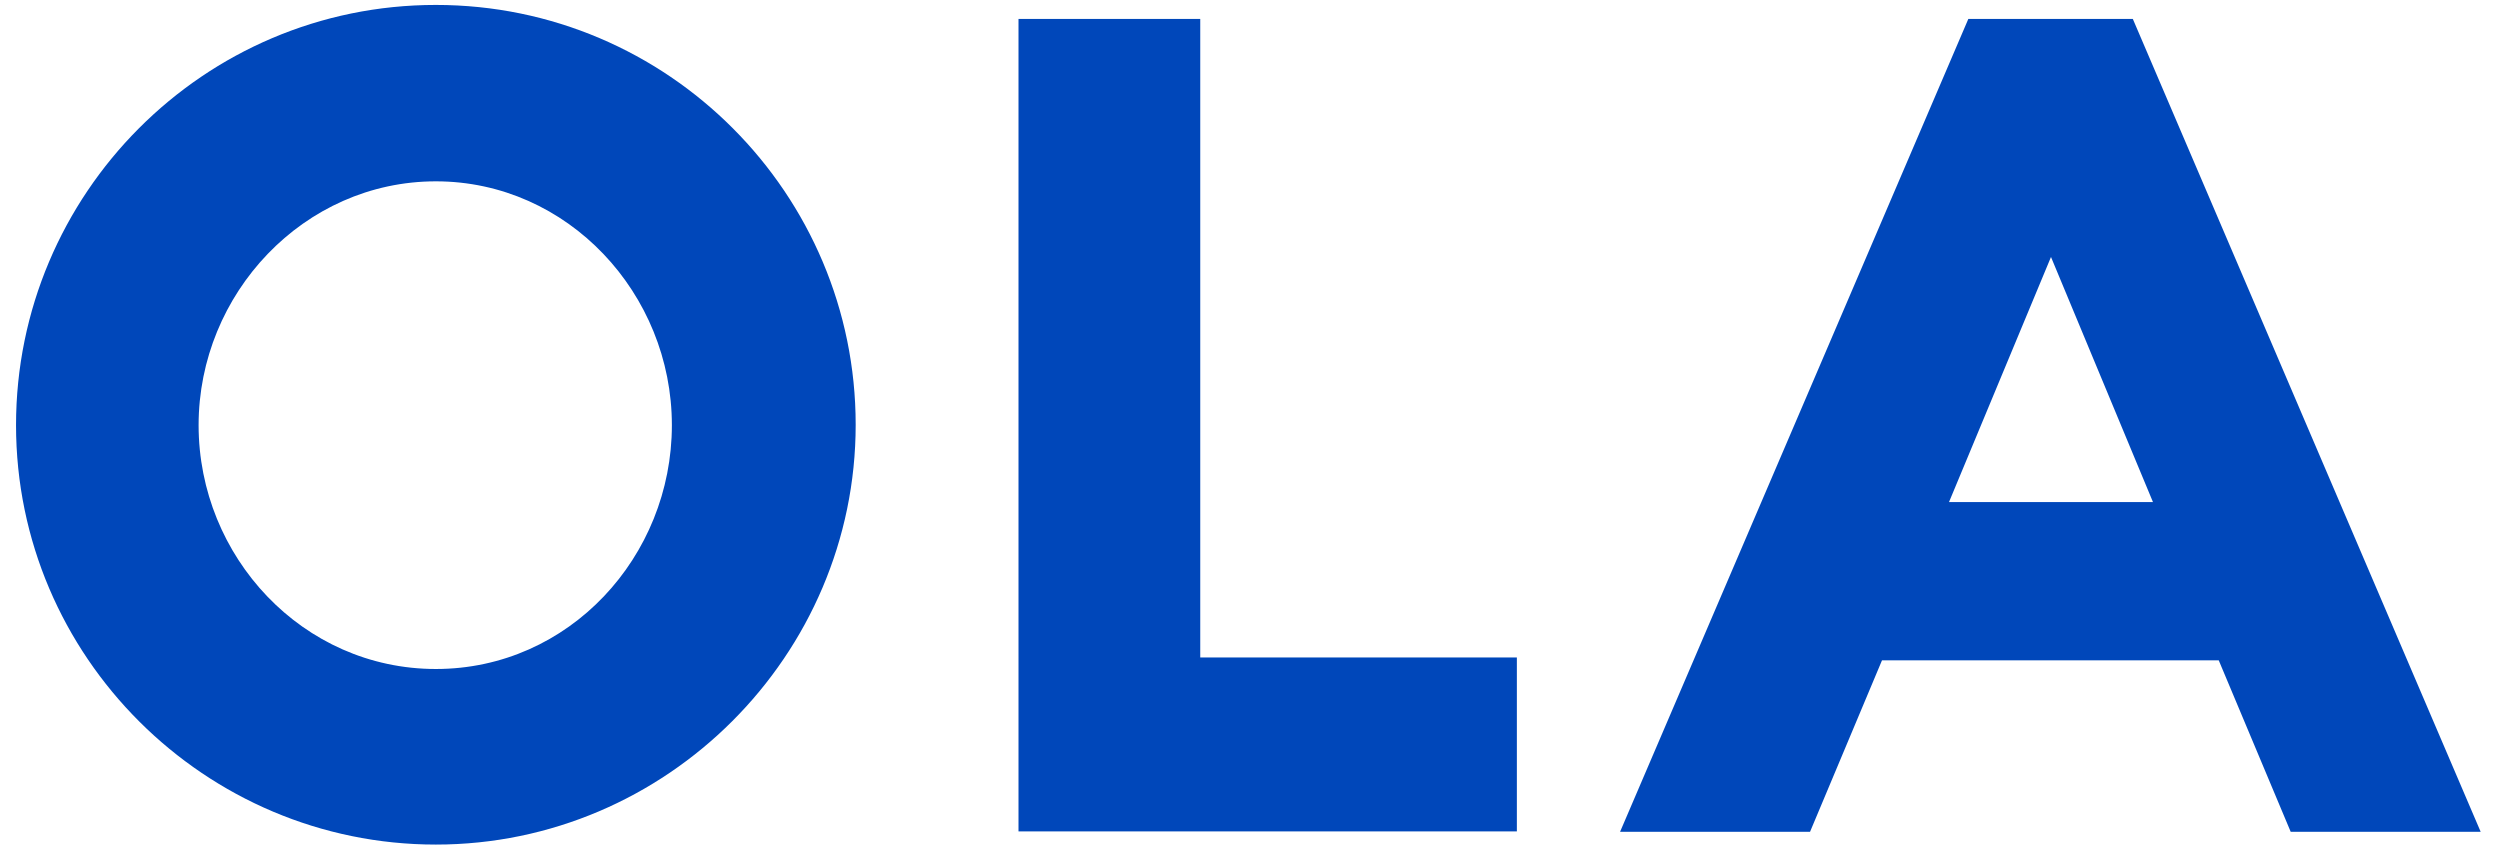
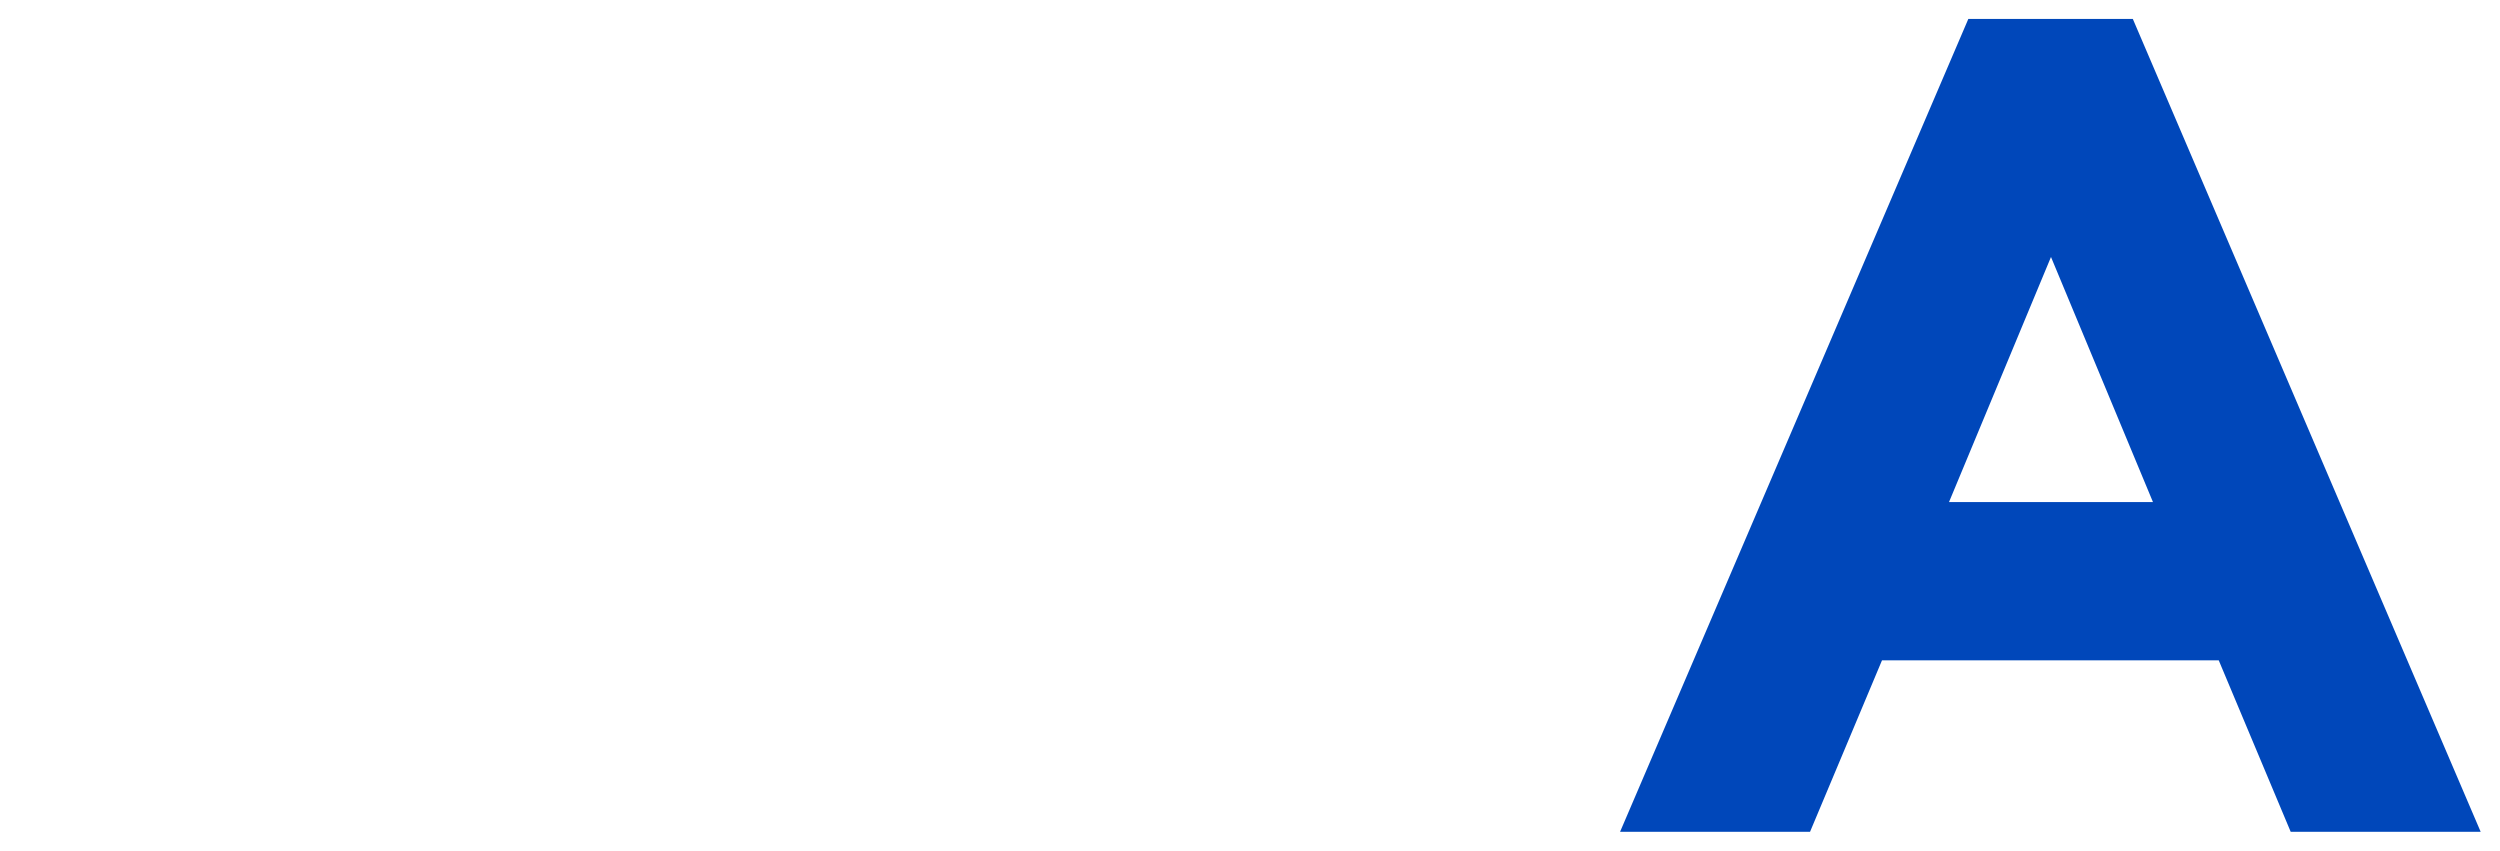
<svg xmlns="http://www.w3.org/2000/svg" version="1.1" viewBox="0 0 608 207">
  <defs>
    <style> .cls-1 { fill: #0047ba; } </style>
  </defs>
  <g>
    <g id="Calque_1">
      <g id="Calque_1-2" data-name="Calque_1">
        <g id="Calque_1-2">
          <g id="Calque_1-2-2" data-name="Calque_1-2">
            <g>
-               <path class="cls-1" d="M3.9,103.4C3.9,47.2,49.5,1.2,106,1.2s102.1,46,102.1,102.1-46,102.1-102.1,102.1S3.9,159.7,3.9,103.4h0ZM163.4,103.4c0-32-25.3-59.3-57.4-59.3s-57.7,27.3-57.7,59.3,25.3,59.3,57.7,59.3,57.4-27.3,57.4-59.3h0Z" />
-               <path class="cls-1" d="M247.6,4.6h44.3v155.3h77v42.3h-121.2V4.6h0Z" />
              <path class="cls-1" d="M478.7,4.6h40l84.6,197.7h-46.2l-17.5-41.7h-81.9l-17.5,41.7h-46.2L478.7,4.6h0ZM523.6,122.1l-24.8-59.6-24.8,59.6h49.6Z" />
            </g>
          </g>
        </g>
      </g>
    </g>
  </g>
</svg>